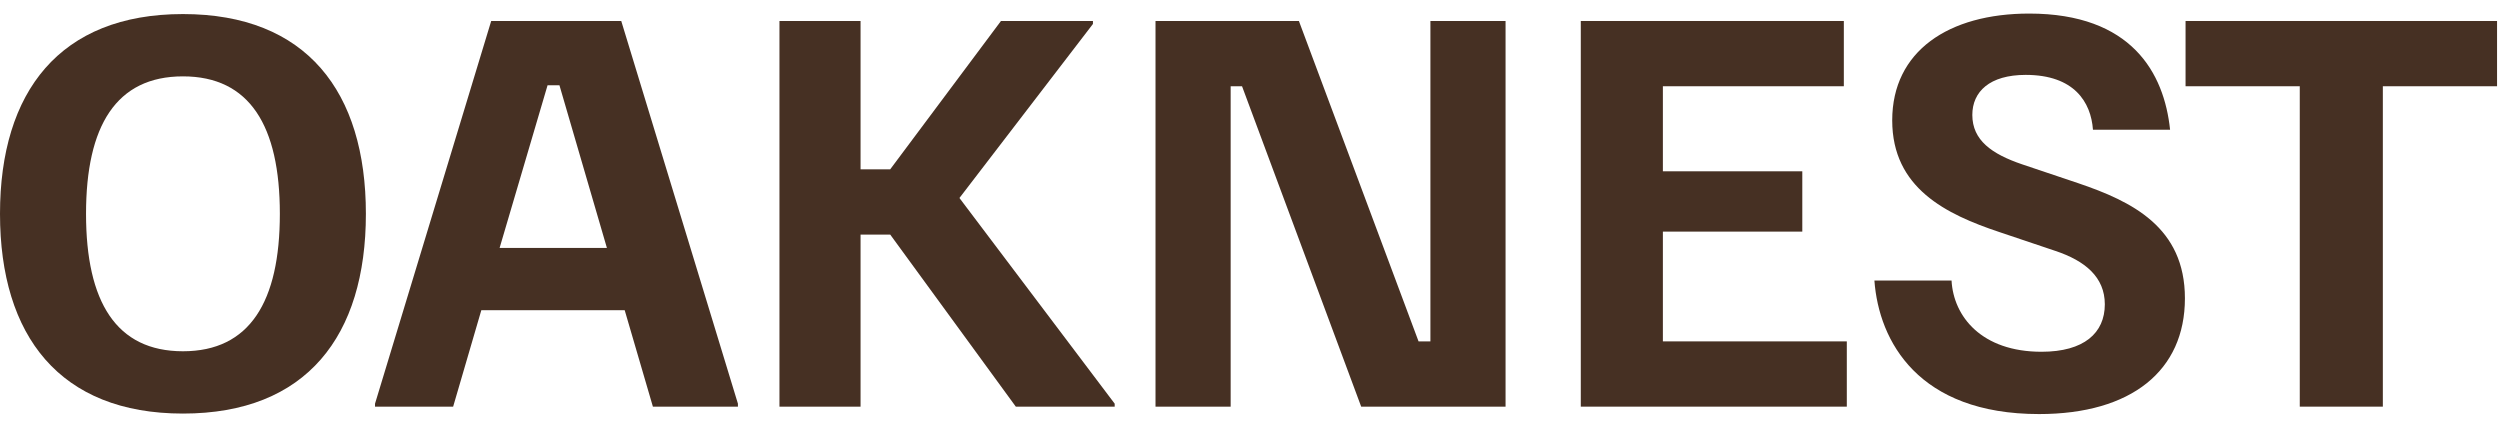
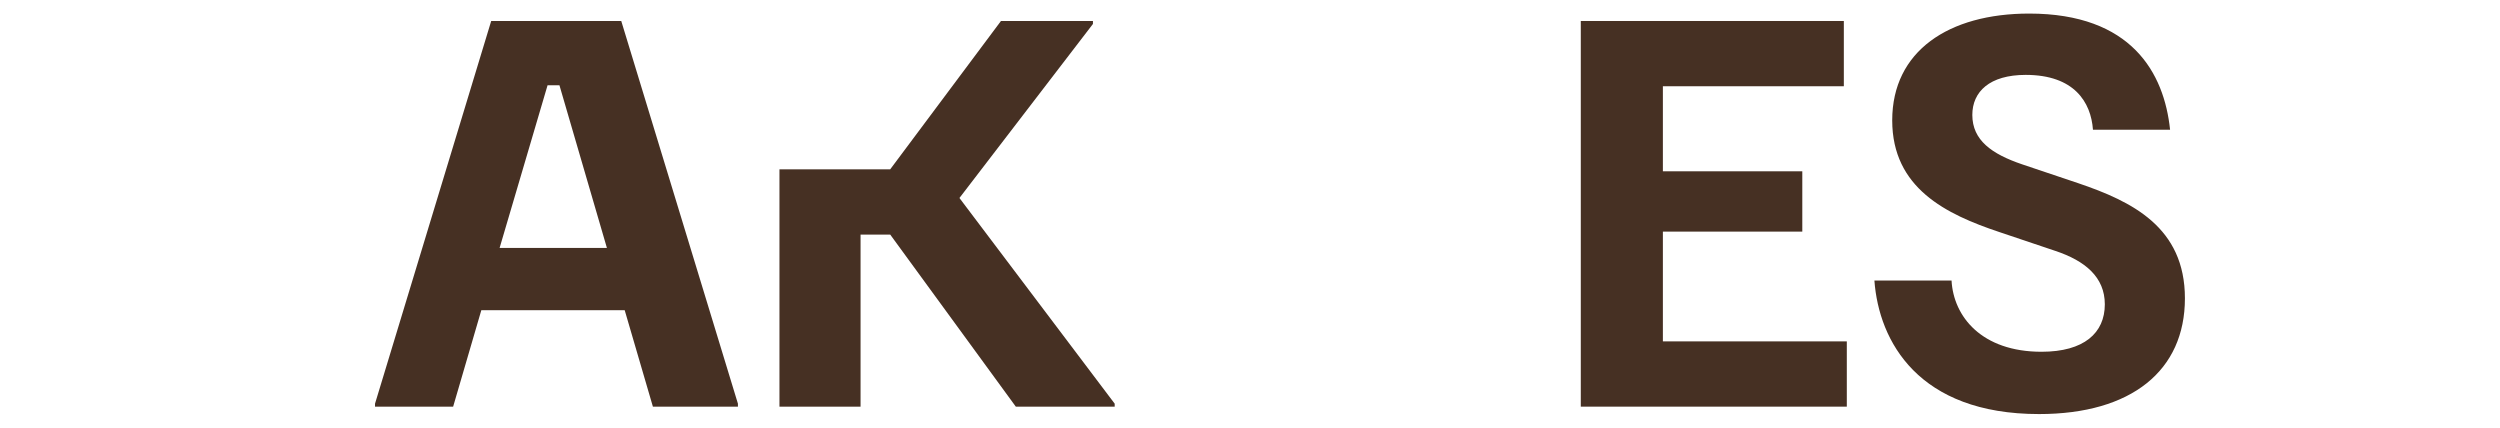
<svg xmlns="http://www.w3.org/2000/svg" width="152" height="26" viewBox="0 0 152 26" fill="none">
-   <path d="M11.123 25.145C3.637 25.145 0 20.425 0 13C0 5.575 3.637 0.855 11.123 0.855C18.638 0.855 22.246 5.575 22.246 13C22.246 20.425 18.638 25.145 11.123 25.145ZM11.123 21.357C15.181 21.357 17.015 18.351 17.015 13C17.015 7.649 15.181 4.643 11.123 4.643C7.065 4.643 5.231 7.649 5.231 13C5.231 18.351 7.065 21.357 11.123 21.357Z" fill="#463023" />
  <path d="M27.551 24.724H22.801V24.544L29.865 1.276H37.772L44.866 24.544V24.724H39.696L37.982 18.862H29.264L27.551 24.724ZM33.292 5.184L30.376 15.074H36.9L34.014 5.184H33.292Z" fill="#463023" />
-   <path d="M52.322 24.724H47.391V1.276H52.322V10.294H54.125L60.859 1.276H66.451V1.456L58.334 12.038L67.773 24.544V24.724H61.761L54.125 14.262H52.322V24.724Z" fill="#463023" />
-   <path d="M74.824 24.724H70.255V1.276H78.973L86.248 20.756H86.969V1.276H91.538V24.724H82.76L75.516 5.244H74.824V24.724Z" fill="#463023" />
+   <path d="M52.322 24.724H47.391V1.276V10.294H54.125L60.859 1.276H66.451V1.456L58.334 12.038L67.773 24.544V24.724H61.761L54.125 14.262H52.322V24.724Z" fill="#463023" />
  <path d="M112.286 24.724H96.112V1.276H112.105V5.244H101.103V10.415H109.58V14.082H101.103V20.756H112.286V24.724Z" fill="#463023" />
  <path d="M123.975 25.175C116.64 25.175 114.235 20.756 113.964 17.058H118.654C118.774 19.253 120.488 21.387 124.125 21.387C126.711 21.387 127.973 20.245 127.973 18.501C127.973 16.848 126.771 15.856 124.967 15.255L121.57 14.112C118.323 13.03 115.047 11.437 115.047 7.318C115.047 3.11 118.474 0.825 123.374 0.825C129.597 0.825 131.581 4.432 131.941 7.889H127.252C127.132 6.206 126.109 4.553 123.163 4.553C120.969 4.553 119.917 5.575 119.917 6.988C119.917 8.521 121.089 9.362 122.953 9.994L126.35 11.136C129.627 12.248 132.843 13.812 132.843 18.14C132.843 22.529 129.597 25.175 123.975 25.175Z" fill="#463023" />
-   <path d="M144.877 24.724H139.826V5.244H132.882V1.276H151.821V5.244H144.877V24.724Z" fill="#463023" />
</svg>